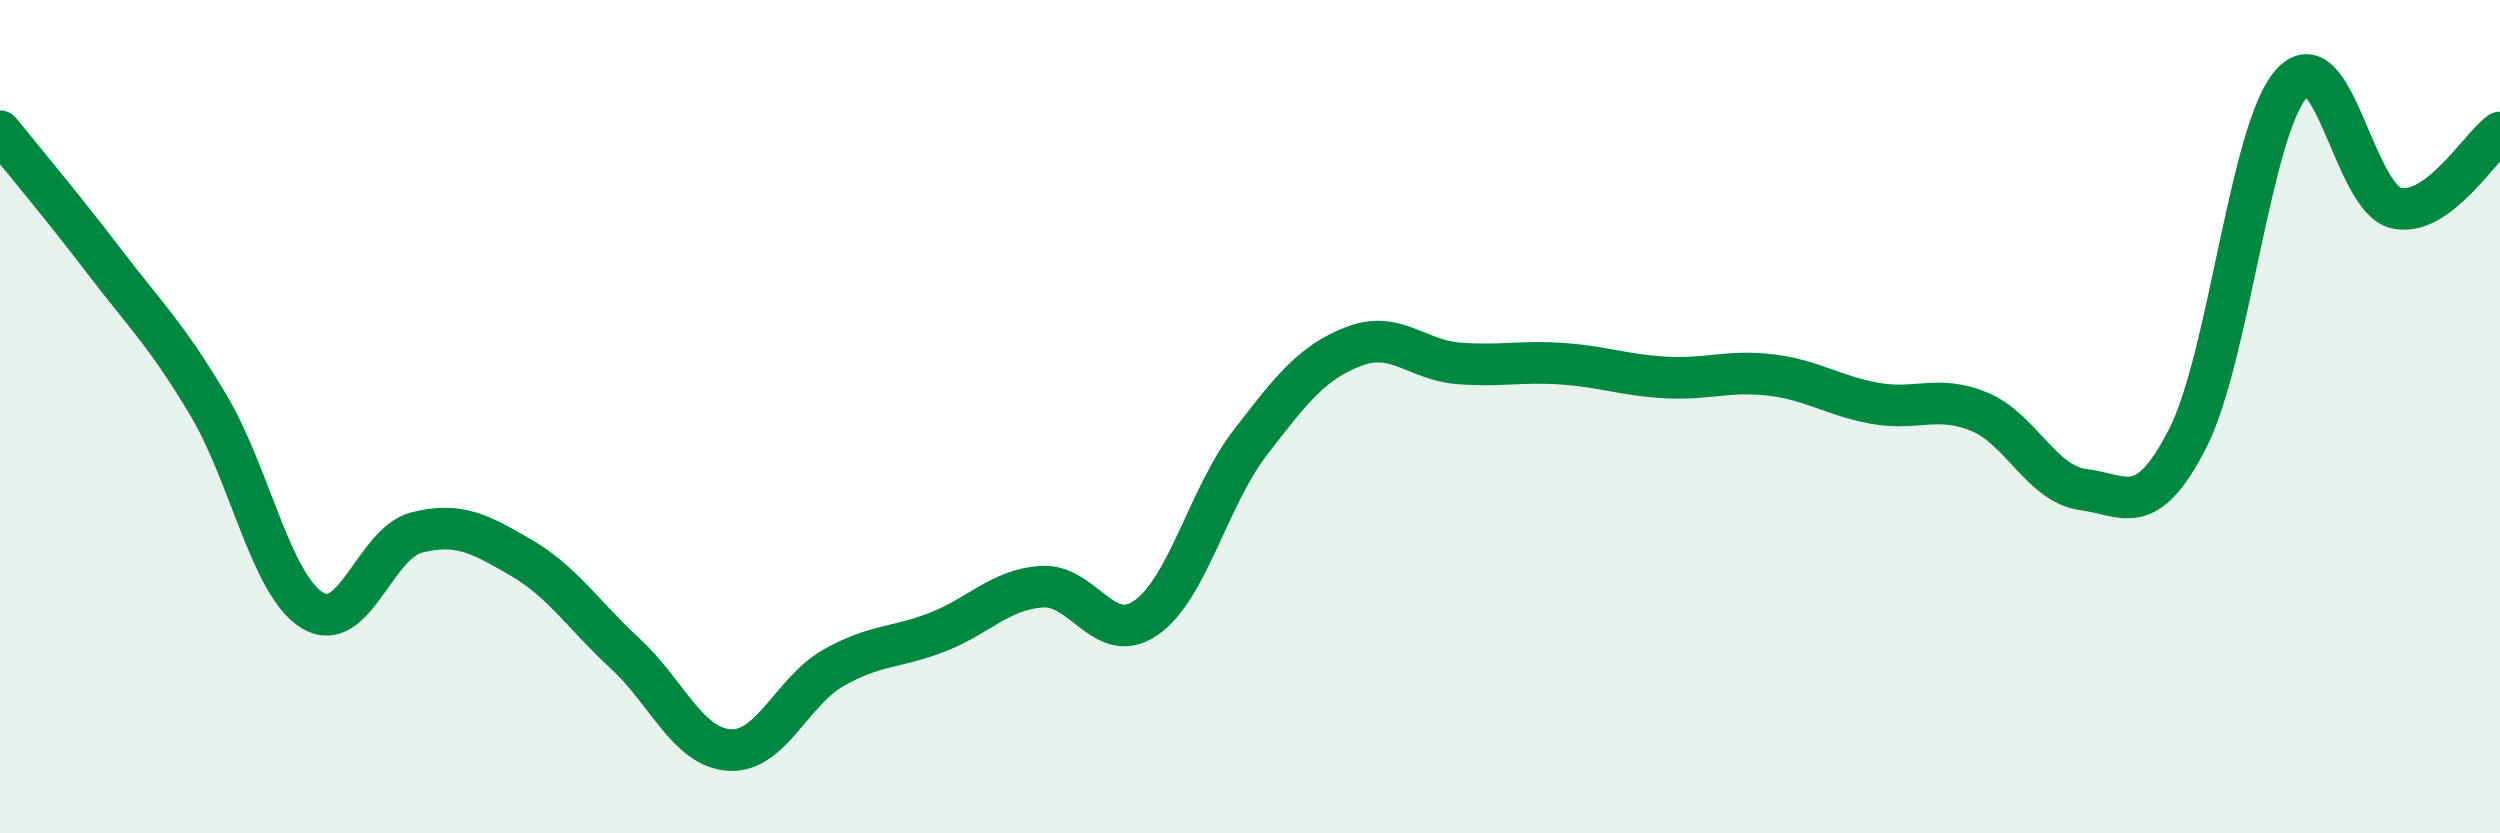
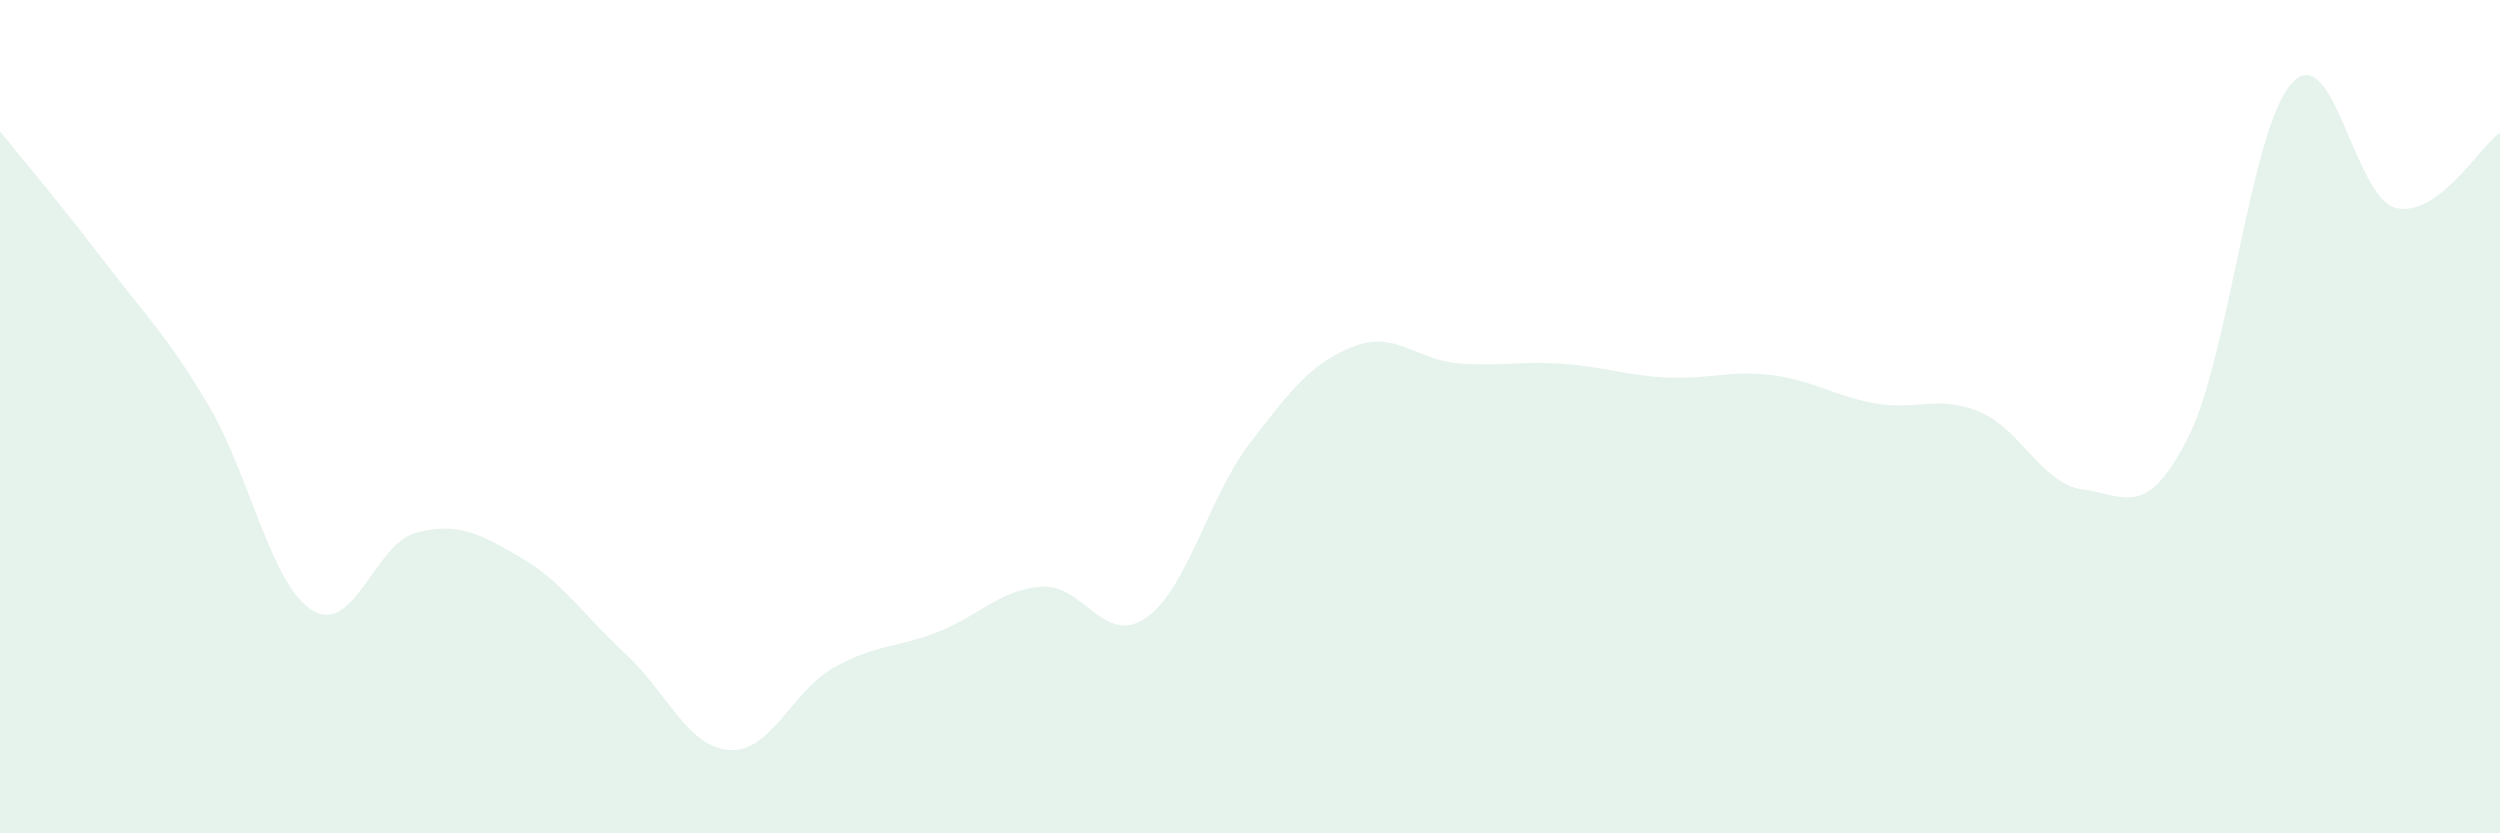
<svg xmlns="http://www.w3.org/2000/svg" width="60" height="20" viewBox="0 0 60 20">
  <path d="M 0,3.15 C 0.5,3.77 1.5,4.96 2.5,6.27 C 3.5,7.58 4,8.04 5,9.72 C 6,11.4 6.5,14.04 7.5,14.65 C 8.5,15.26 9,13.03 10,12.78 C 11,12.53 11.5,12.8 12.5,13.38 C 13.5,13.96 14,14.76 15,15.68 C 16,16.6 16.5,17.93 17.5,18 C 18.5,18.07 19,16.6 20,16.03 C 21,15.46 21.5,15.56 22.5,15.17 C 23.5,14.78 24,14.15 25,14.08 C 26,14.01 26.5,15.52 27.5,14.83 C 28.5,14.14 29,11.93 30,10.63 C 31,9.33 31.5,8.69 32.5,8.31 C 33.5,7.93 34,8.64 35,8.72 C 36,8.8 36.5,8.66 37.5,8.73 C 38.5,8.8 39,9.01 40,9.06 C 41,9.11 41.5,8.88 42.5,9 C 43.5,9.12 44,9.5 45,9.68 C 46,9.86 46.5,9.47 47.5,9.88 C 48.5,10.29 49,11.62 50,11.75 C 51,11.88 51.5,12.48 52.5,10.53 C 53.5,8.58 54,3.11 55,2 C 56,0.89 56.5,4.75 57.5,4.99 C 58.5,5.23 59.5,3.54 60,3.18L60 20L0 20Z" fill="#008740" opacity="0.1" stroke-linecap="round" stroke-linejoin="round" />
-   <path d="M 0,3.15 C 0.5,3.77 1.5,4.96 2.5,6.27 C 3.5,7.58 4,8.04 5,9.72 C 6,11.4 6.5,14.04 7.5,14.65 C 8.5,15.26 9,13.03 10,12.78 C 11,12.53 11.5,12.8 12.5,13.38 C 13.5,13.96 14,14.76 15,15.68 C 16,16.6 16.5,17.93 17.5,18 C 18.5,18.07 19,16.6 20,16.03 C 21,15.46 21.5,15.56 22.5,15.17 C 23.5,14.78 24,14.15 25,14.08 C 26,14.01 26.5,15.52 27.5,14.83 C 28.5,14.14 29,11.93 30,10.63 C 31,9.33 31.5,8.69 32.5,8.31 C 33.5,7.93 34,8.64 35,8.72 C 36,8.8 36.5,8.66 37.5,8.73 C 38.5,8.8 39,9.01 40,9.06 C 41,9.11 41.5,8.88 42.5,9 C 43.5,9.12 44,9.5 45,9.68 C 46,9.86 46.5,9.47 47.5,9.88 C 48.5,10.29 49,11.62 50,11.75 C 51,11.88 51.5,12.48 52.5,10.53 C 53.5,8.58 54,3.11 55,2 C 56,0.89 56.5,4.75 57.5,4.99 C 58.5,5.23 59.5,3.54 60,3.18" stroke="#008740" stroke-width="1" fill="none" stroke-linecap="round" stroke-linejoin="round" />
</svg>